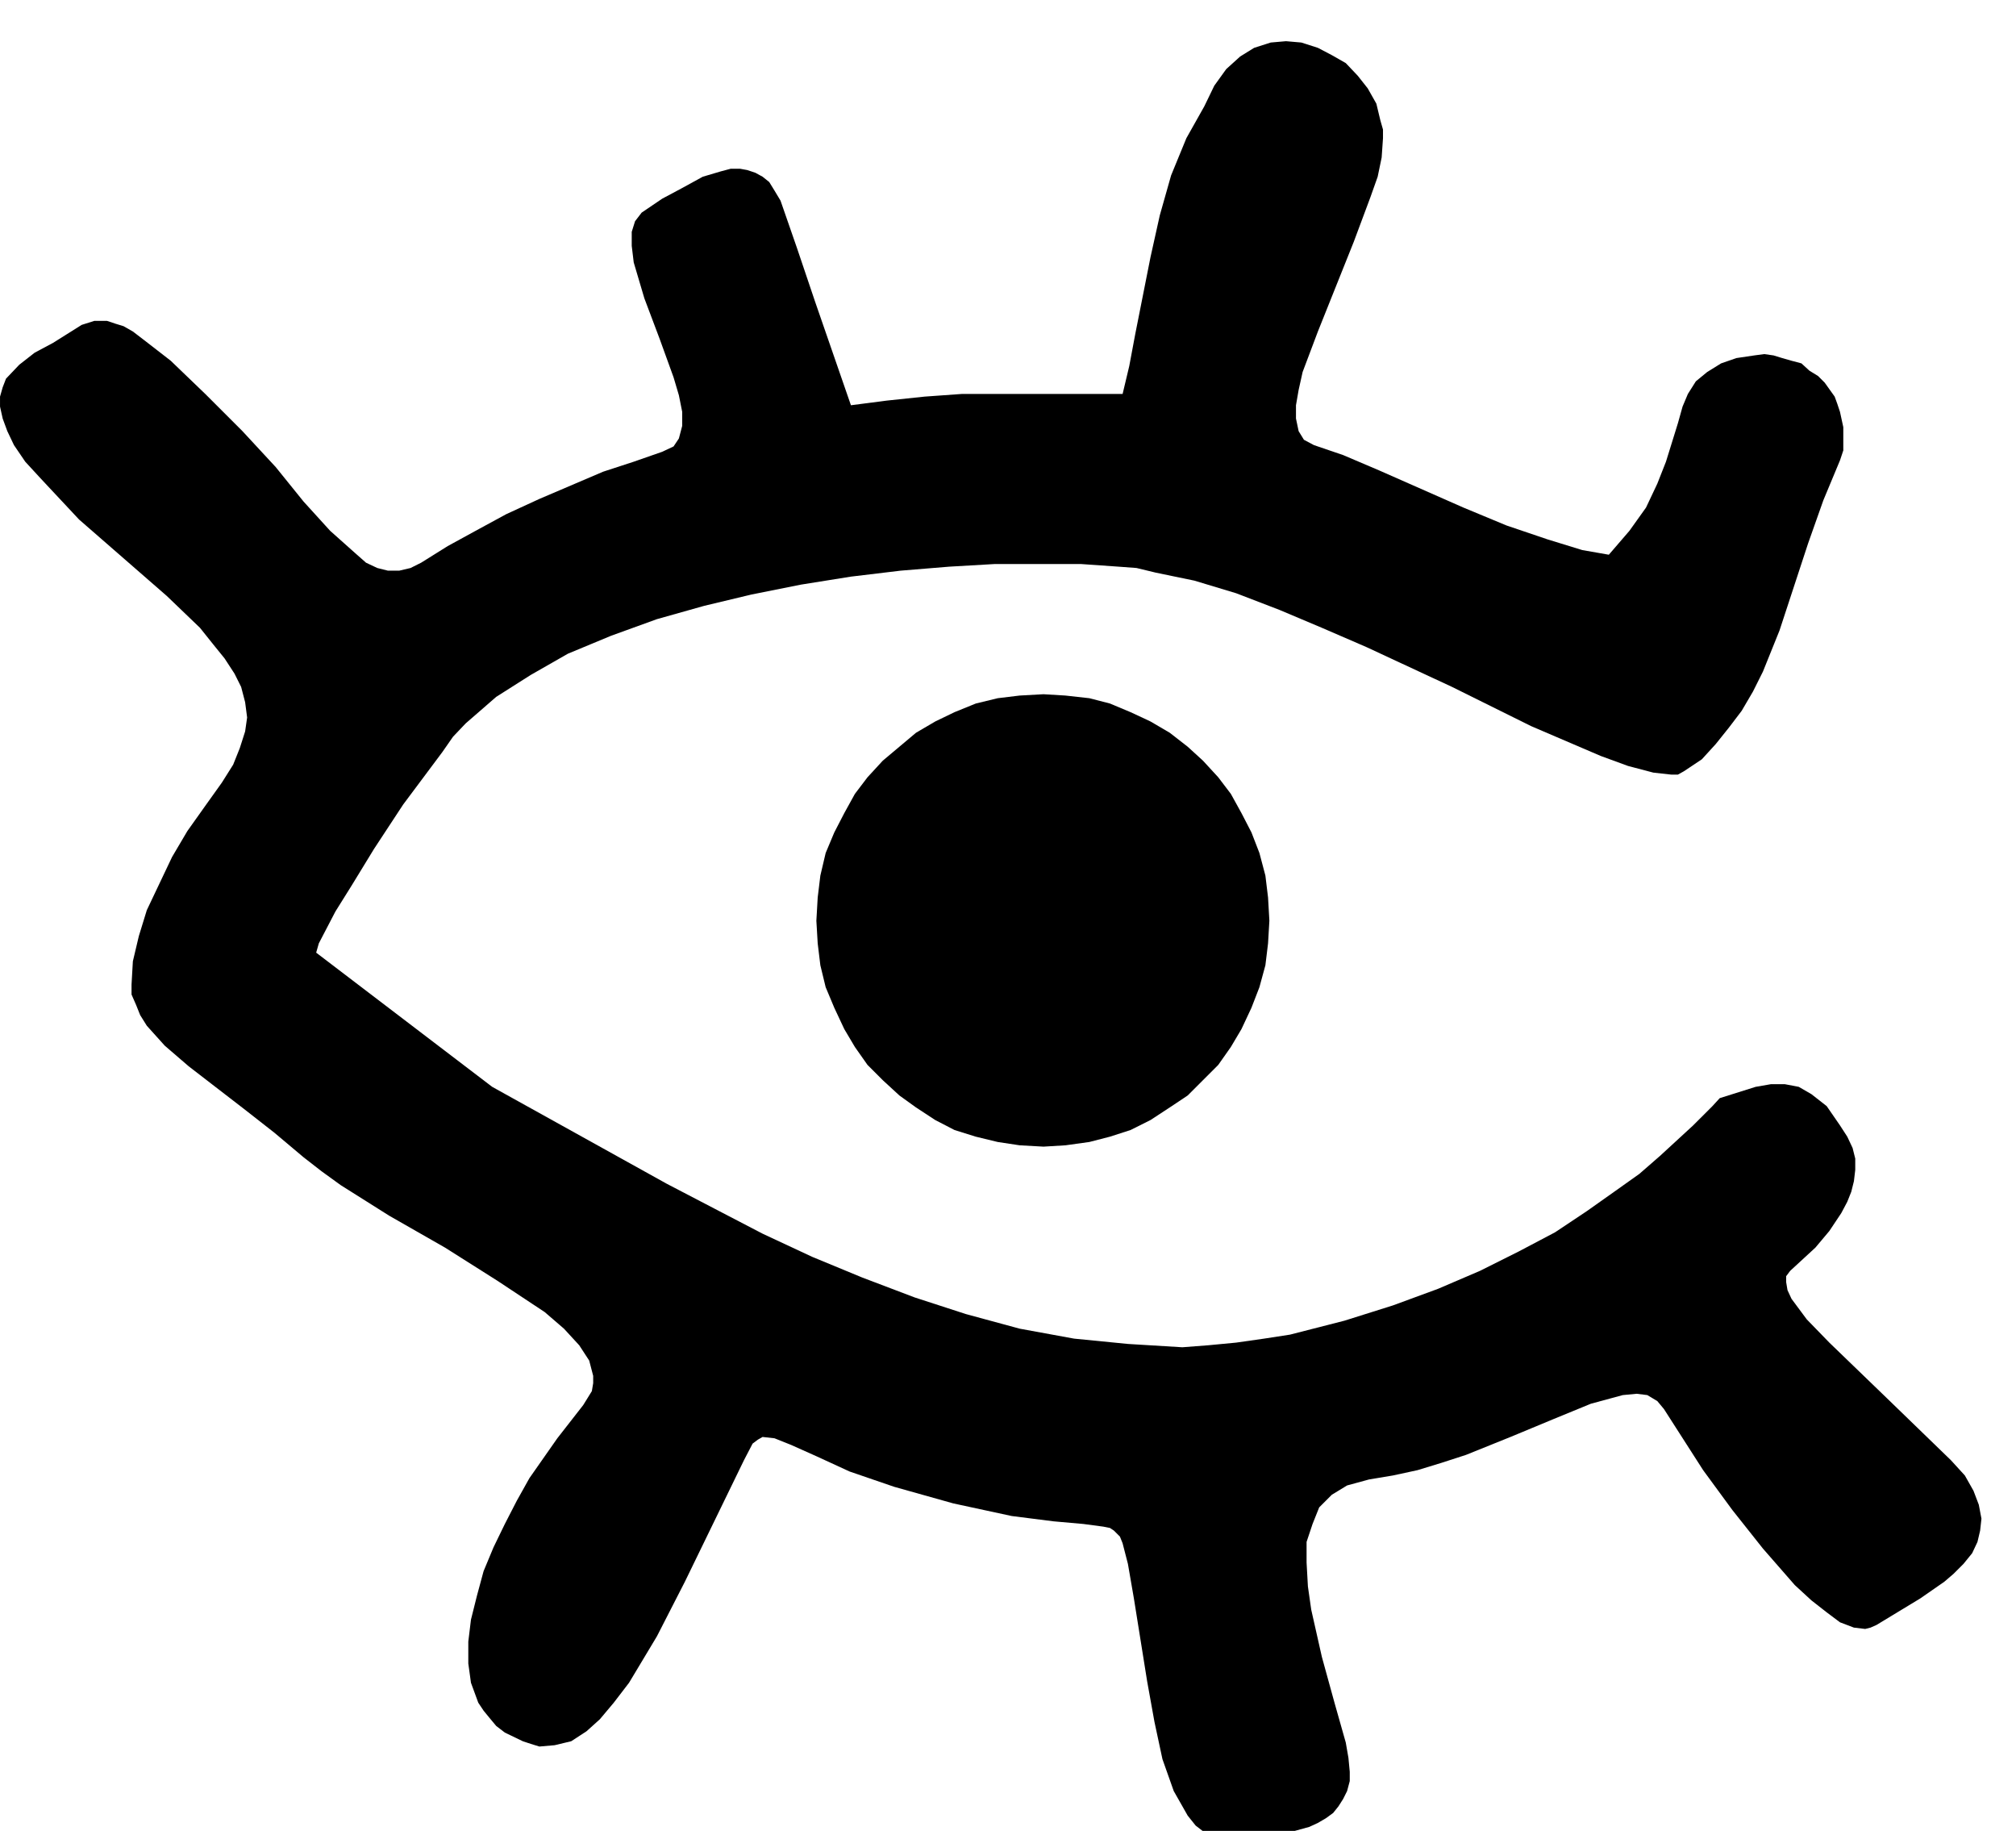
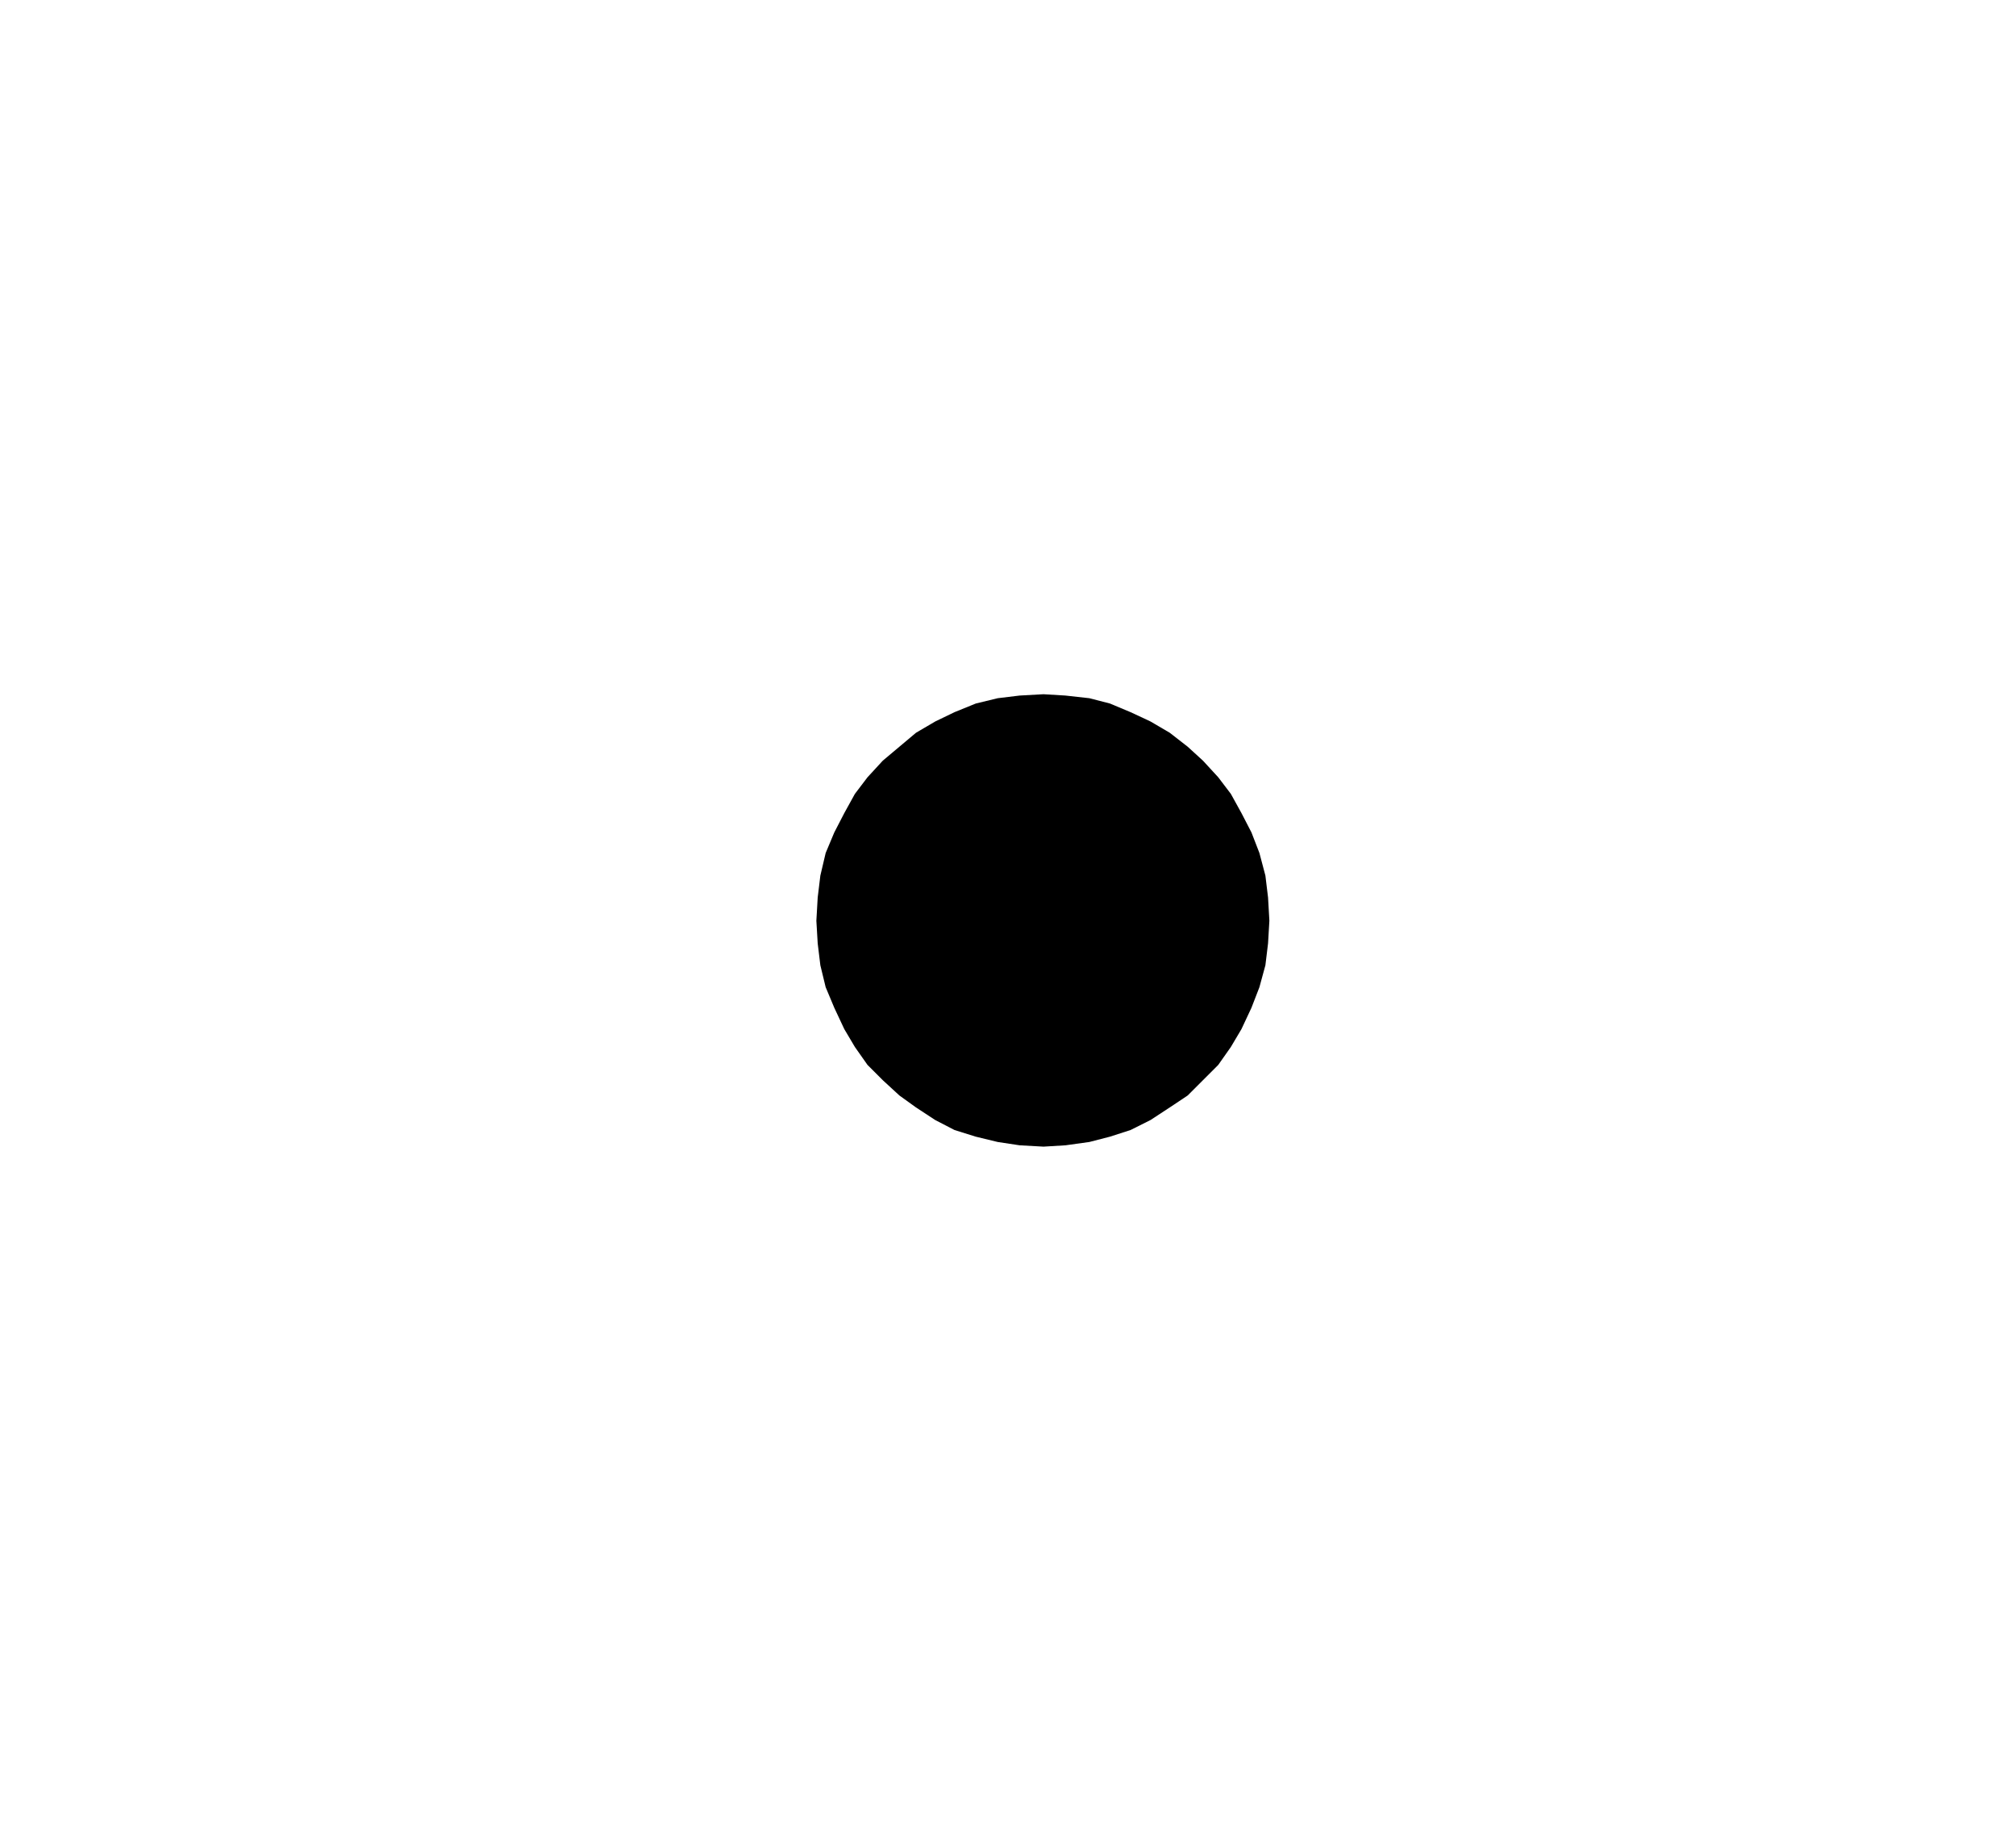
<svg xmlns="http://www.w3.org/2000/svg" width="490.455" height="445.307" fill-rule="evenodd" stroke-linecap="round" preserveAspectRatio="none" viewBox="0 0 3035 2756">
  <style>.brush1{fill:#000}.pen1{stroke:none}</style>
-   <path d="m2770 693-25 60-23 65-43 131-25 62-15 30-17 29-19 25-20 25-21 23-27 18-9 5h-10l-27-3-38-10-41-15-105-45-119-59-129-60-67-29-64-27-65-25-63-19-58-12-29-7-27-2-57-4h-129l-69 4-73 6-75 9-75 12-75 15-71 17-71 20-69 25-65 27-56 32-52 33-46 40-19 20-16 23-59 79-44 67-33 54-25 40-25 48-4 14 265 202 263 146 71 37 73 38 75 35 75 31 79 30 77 25 81 22 82 15 81 8 82 5 39-3 42-4 42-6 39-6 82-21 73-23 68-25 63-27 58-29 55-29 48-32 41-29 38-27 31-27 50-46 29-29 11-12 54-17 23-4h21l21 4 19 11 23 18 20 29 11 17 8 17 4 16v17l-2 17-4 16-6 15-9 17-18 27-21 25-38 35-6 8v9l2 12 6 13 23 31 34 35 87 84 96 93 21 23 13 23 8 21 4 21-2 18-4 17-8 17-13 16-15 15-14 12-36 25-66 40-9 4-8 2-17-2-21-8-20-15-23-18-25-23-48-55-46-58-44-60-59-92-10-12-15-9-16-2-21 2-48 13-56 23-65 27-67 27-37 12-36 11-37 8-36 6-33 9-23 14-19 19-10 25-9 27v31l2 36 5 35 16 71 19 69 17 60 4 23 2 21v14l-4 15-6 12-7 11-8 10-11 8-12 7-13 6-29 8-31 7-35 2h-34l-14-2-15-7-13-10-12-15-21-37-17-48-12-56-11-61-20-125-9-52-8-31-4-10-9-9-6-4-10-2-30-4-45-4-63-8-88-19-89-25-67-23-50-23-38-17-25-10-18-2-7 4-8 6-13 25-89 183-42 82-42 70-23 30-21 25-20 18-23 15-25 6-23 2-13-4-12-4-27-13-13-10-10-12-9-11-8-12-11-30-4-29v-33l4-33 9-36 10-37 15-36 17-35 18-35 19-34 42-60 39-50 13-21 2-12v-11l-6-23-15-23-23-25-29-25-71-47-79-50-84-48-73-46-29-21-27-21-44-37-46-36-83-64-36-31-27-30-10-16-6-15-7-16v-15l2-35 9-38 12-39 19-40 19-40 23-39 27-38 25-35 17-27 10-25 8-25 3-21-3-23-6-23-10-20-15-23-17-21-20-25-50-48-132-115-58-62-23-25-17-25-10-21-7-19-4-18v-15l4-14 5-13 20-21 23-18 28-15 43-27 19-6h19l12 4 13 4 14 8 17 13 40 31 52 50 56 56 50 54 42 52 40 44 37 33 17 15 17 8 16 4h17l17-4 16-8 40-25 42-23 46-25 50-23 96-41 46-15 43-15 17-8 8-12 5-19v-21l-5-25-8-27-21-58-23-61-16-54-3-25v-21l5-16 10-13 31-21 30-16 31-17 27-8 15-4h14l11 2 12 4 11 6 10 8 8 13 9 15 25 72 27 80 54 156 54-7 57-6 56-4h242l10-42 9-48 23-116 14-63 17-60 23-56 27-48 15-31 18-25 21-19 21-13 25-8 23-2 23 2 25 8 21 11 21 12 18 19 15 19 13 23 6 25 4 14v13l-2 29-6 29-11 31-25 67-54 135-23 61-6 27-4 23v20l4 19 8 13 15 8 44 15 54 23 127 56 65 27 62 21 52 16 40 7 31-36 25-35 17-36 13-33 18-58 7-25 8-19 12-19 17-14 21-13 23-8 27-4 15-2 14 2 13 4 14 4 15 4 12 11 13 8 10 10 15 21 4 11 4 12 5 23v35l-5 15z" class="pen1 brush1" />
  <path d="m1571 1045 33 2 36 4 31 8 31 13 30 14 29 17 27 21 23 21 23 25 19 25 16 29 15 29 12 31 9 34 4 33 2 35-2 34-4 33-9 33-12 31-15 32-16 27-19 27-23 23-23 23-27 18-29 19-30 15-31 10-31 8-36 5-33 2-36-2-33-5-33-8-32-10-29-15-29-19-25-18-25-23-23-23-19-27-16-27-15-32-13-31-8-33-4-33-2-34 2-35 4-33 8-34 13-31 15-29 16-29 19-25 23-25 25-21 25-21 29-17 29-14 32-13 33-8 33-4 36-2z" class="pen1 brush1" />
</svg>